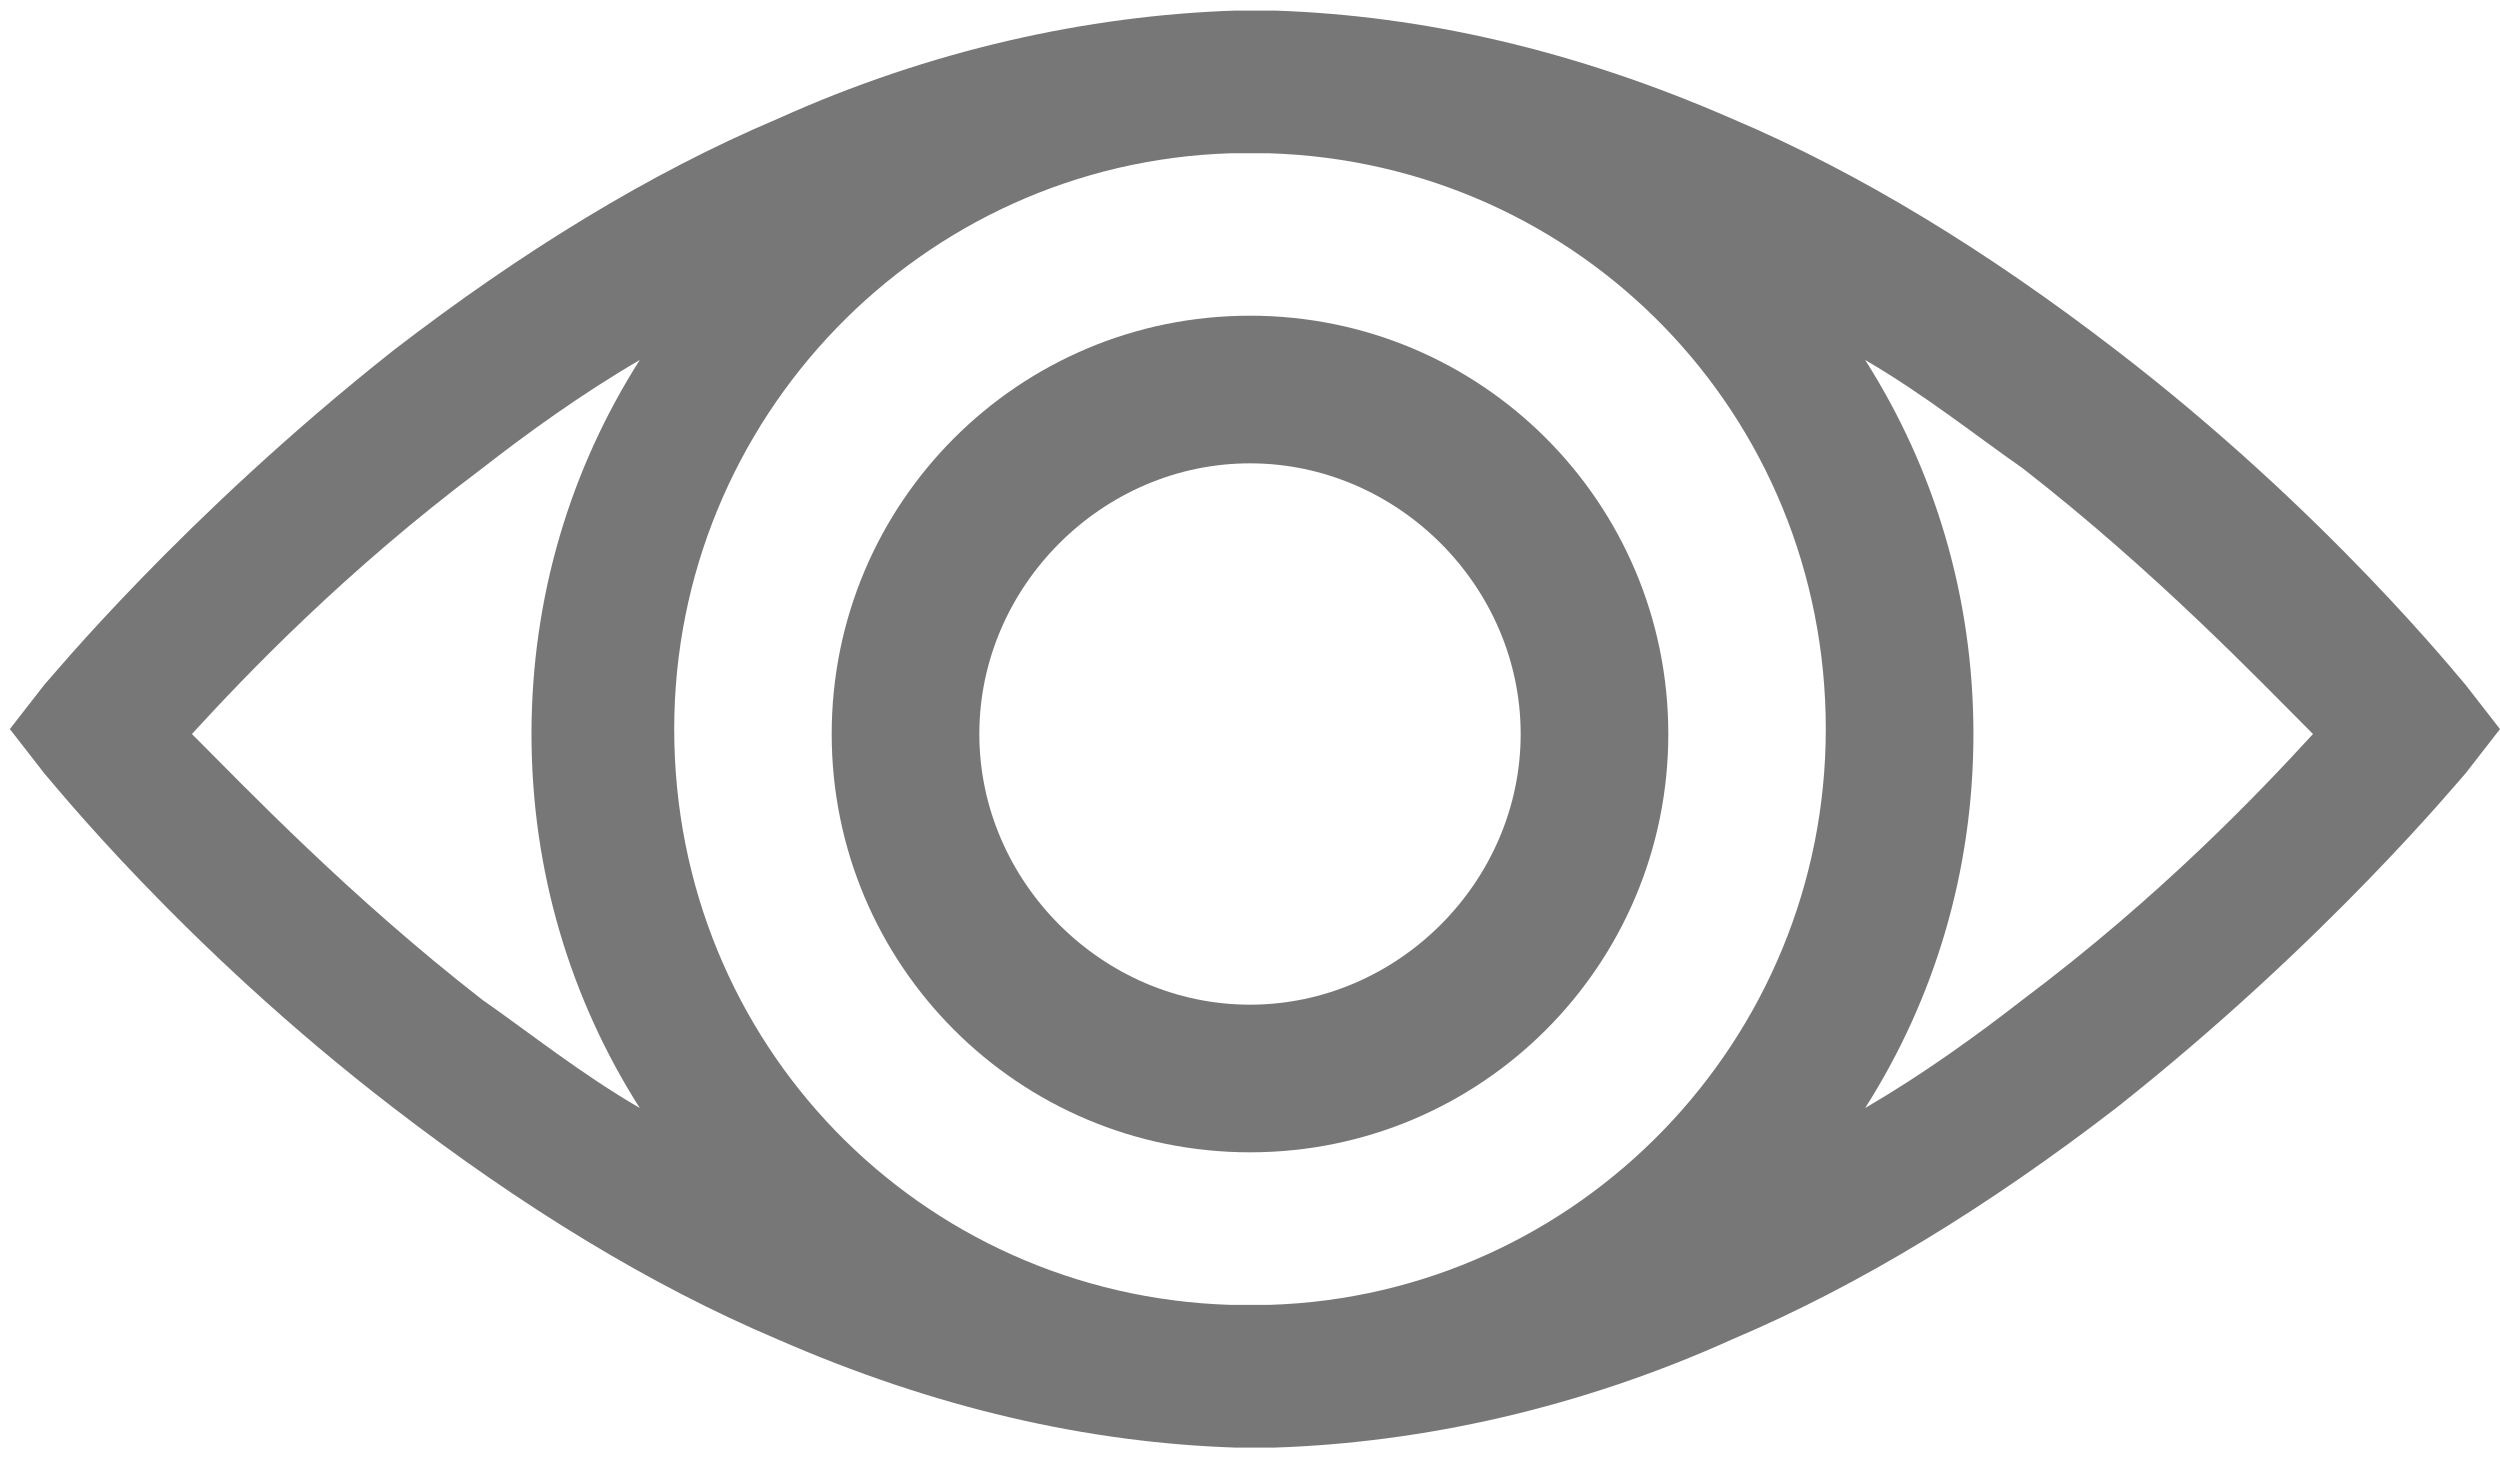
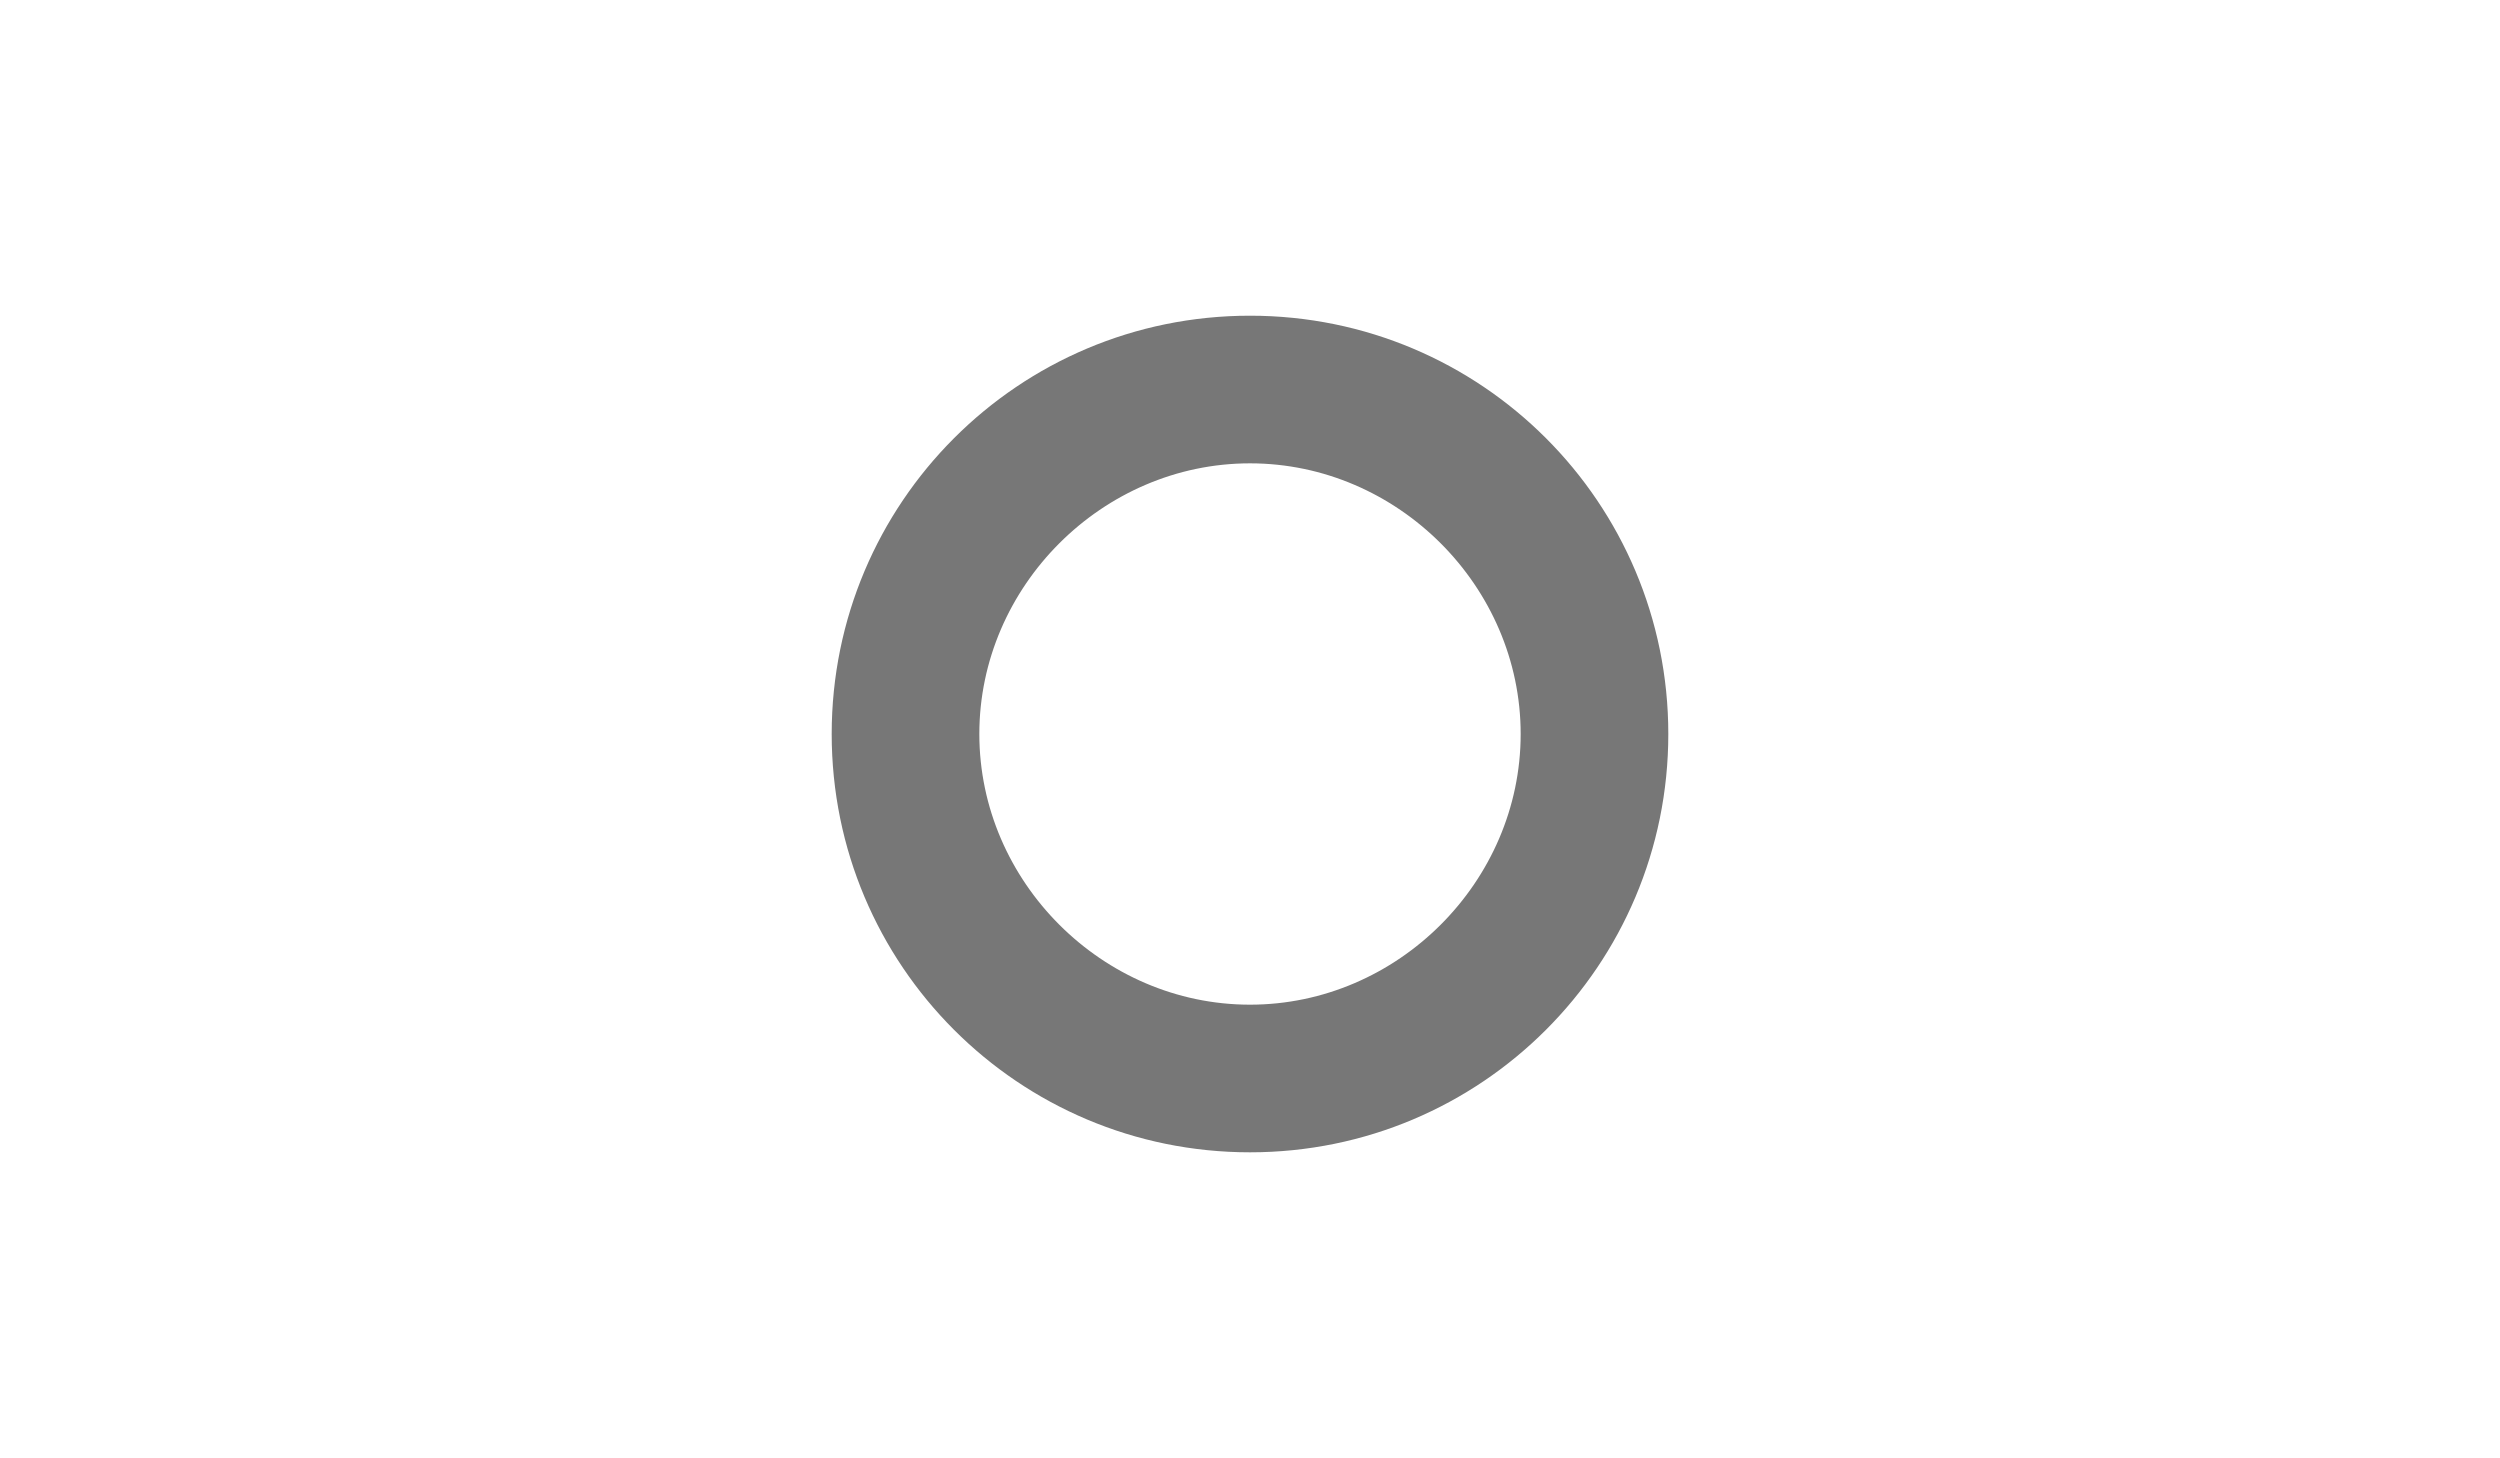
<svg xmlns="http://www.w3.org/2000/svg" xml:space="preserve" width="5.08mm" height="2.963mm" style="shape-rendering:geometricPrecision; text-rendering:geometricPrecision; image-rendering:optimizeQuality; fill-rule:evenodd; clip-rule:evenodd" viewBox="0 0 508 296">
  <defs>
    <style type="text/css">
   
    .fil0 {fill:#777777}
   
  </style>
  </defs>
  <g id="Layer_x0020_1">
    <g id="_173562016">
-       <path class="fil0" d="M501 139c-1,-1 -28,-35 -71,-68 -26,-20 -52,-36 -78,-47 -32,-14 -63,-21 -93,-22 -1,0 -3,0 -4,0 -1,0 -3,0 -4,0 -30,1 -62,8 -93,22 -26,11 -52,27 -78,47 -43,34 -70,67 -71,68l-7 9 7 9c1,1 28,35 71,68 26,20 52,36 78,47 32,14 63,21 93,22 1,0 3,0 4,0 1,0 3,0 4,0 30,-1 62,-8 93,-22 26,-11 52,-27 78,-47 43,-34 70,-67 71,-68l7 -9 -7 -9zm-371 86c-12,-7 -22,-15 -32,-22 -27,-21 -48,-43 -59,-54 11,-12 31,-33 59,-54 9,-7 20,-15 32,-22 -14,22 -22,48 -22,76 0,28 8,54 22,76zm128 40c-1,0 -2,0 -4,0 -1,0 -2,0 -4,0 -63,-2 -113,-53 -113,-117 0,-63 50,-115 113,-117 1,0 2,0 4,0 1,0 2,0 4,0 63,2 113,53 113,117 0,63 -50,115 -113,117zm153 -62c-9,7 -20,15 -32,22 14,-22 22,-48 22,-76 0,-28 -8,-54 -22,-76 12,7 22,15 32,22 27,21 48,43 59,54 -11,12 -31,33 -59,54z" />
      <path class="fil0" d="M254 64c-47,0 -85,38 -85,85 0,47 38,85 85,85 47,0 85,-38 85,-85 0,-47 -38,-85 -85,-85zm0 140c-30,0 -55,-25 -55,-55 0,-30 25,-55 55,-55 30,0 55,25 55,55 0,30 -25,55 -55,55z" />
    </g>
  </g>
</svg>